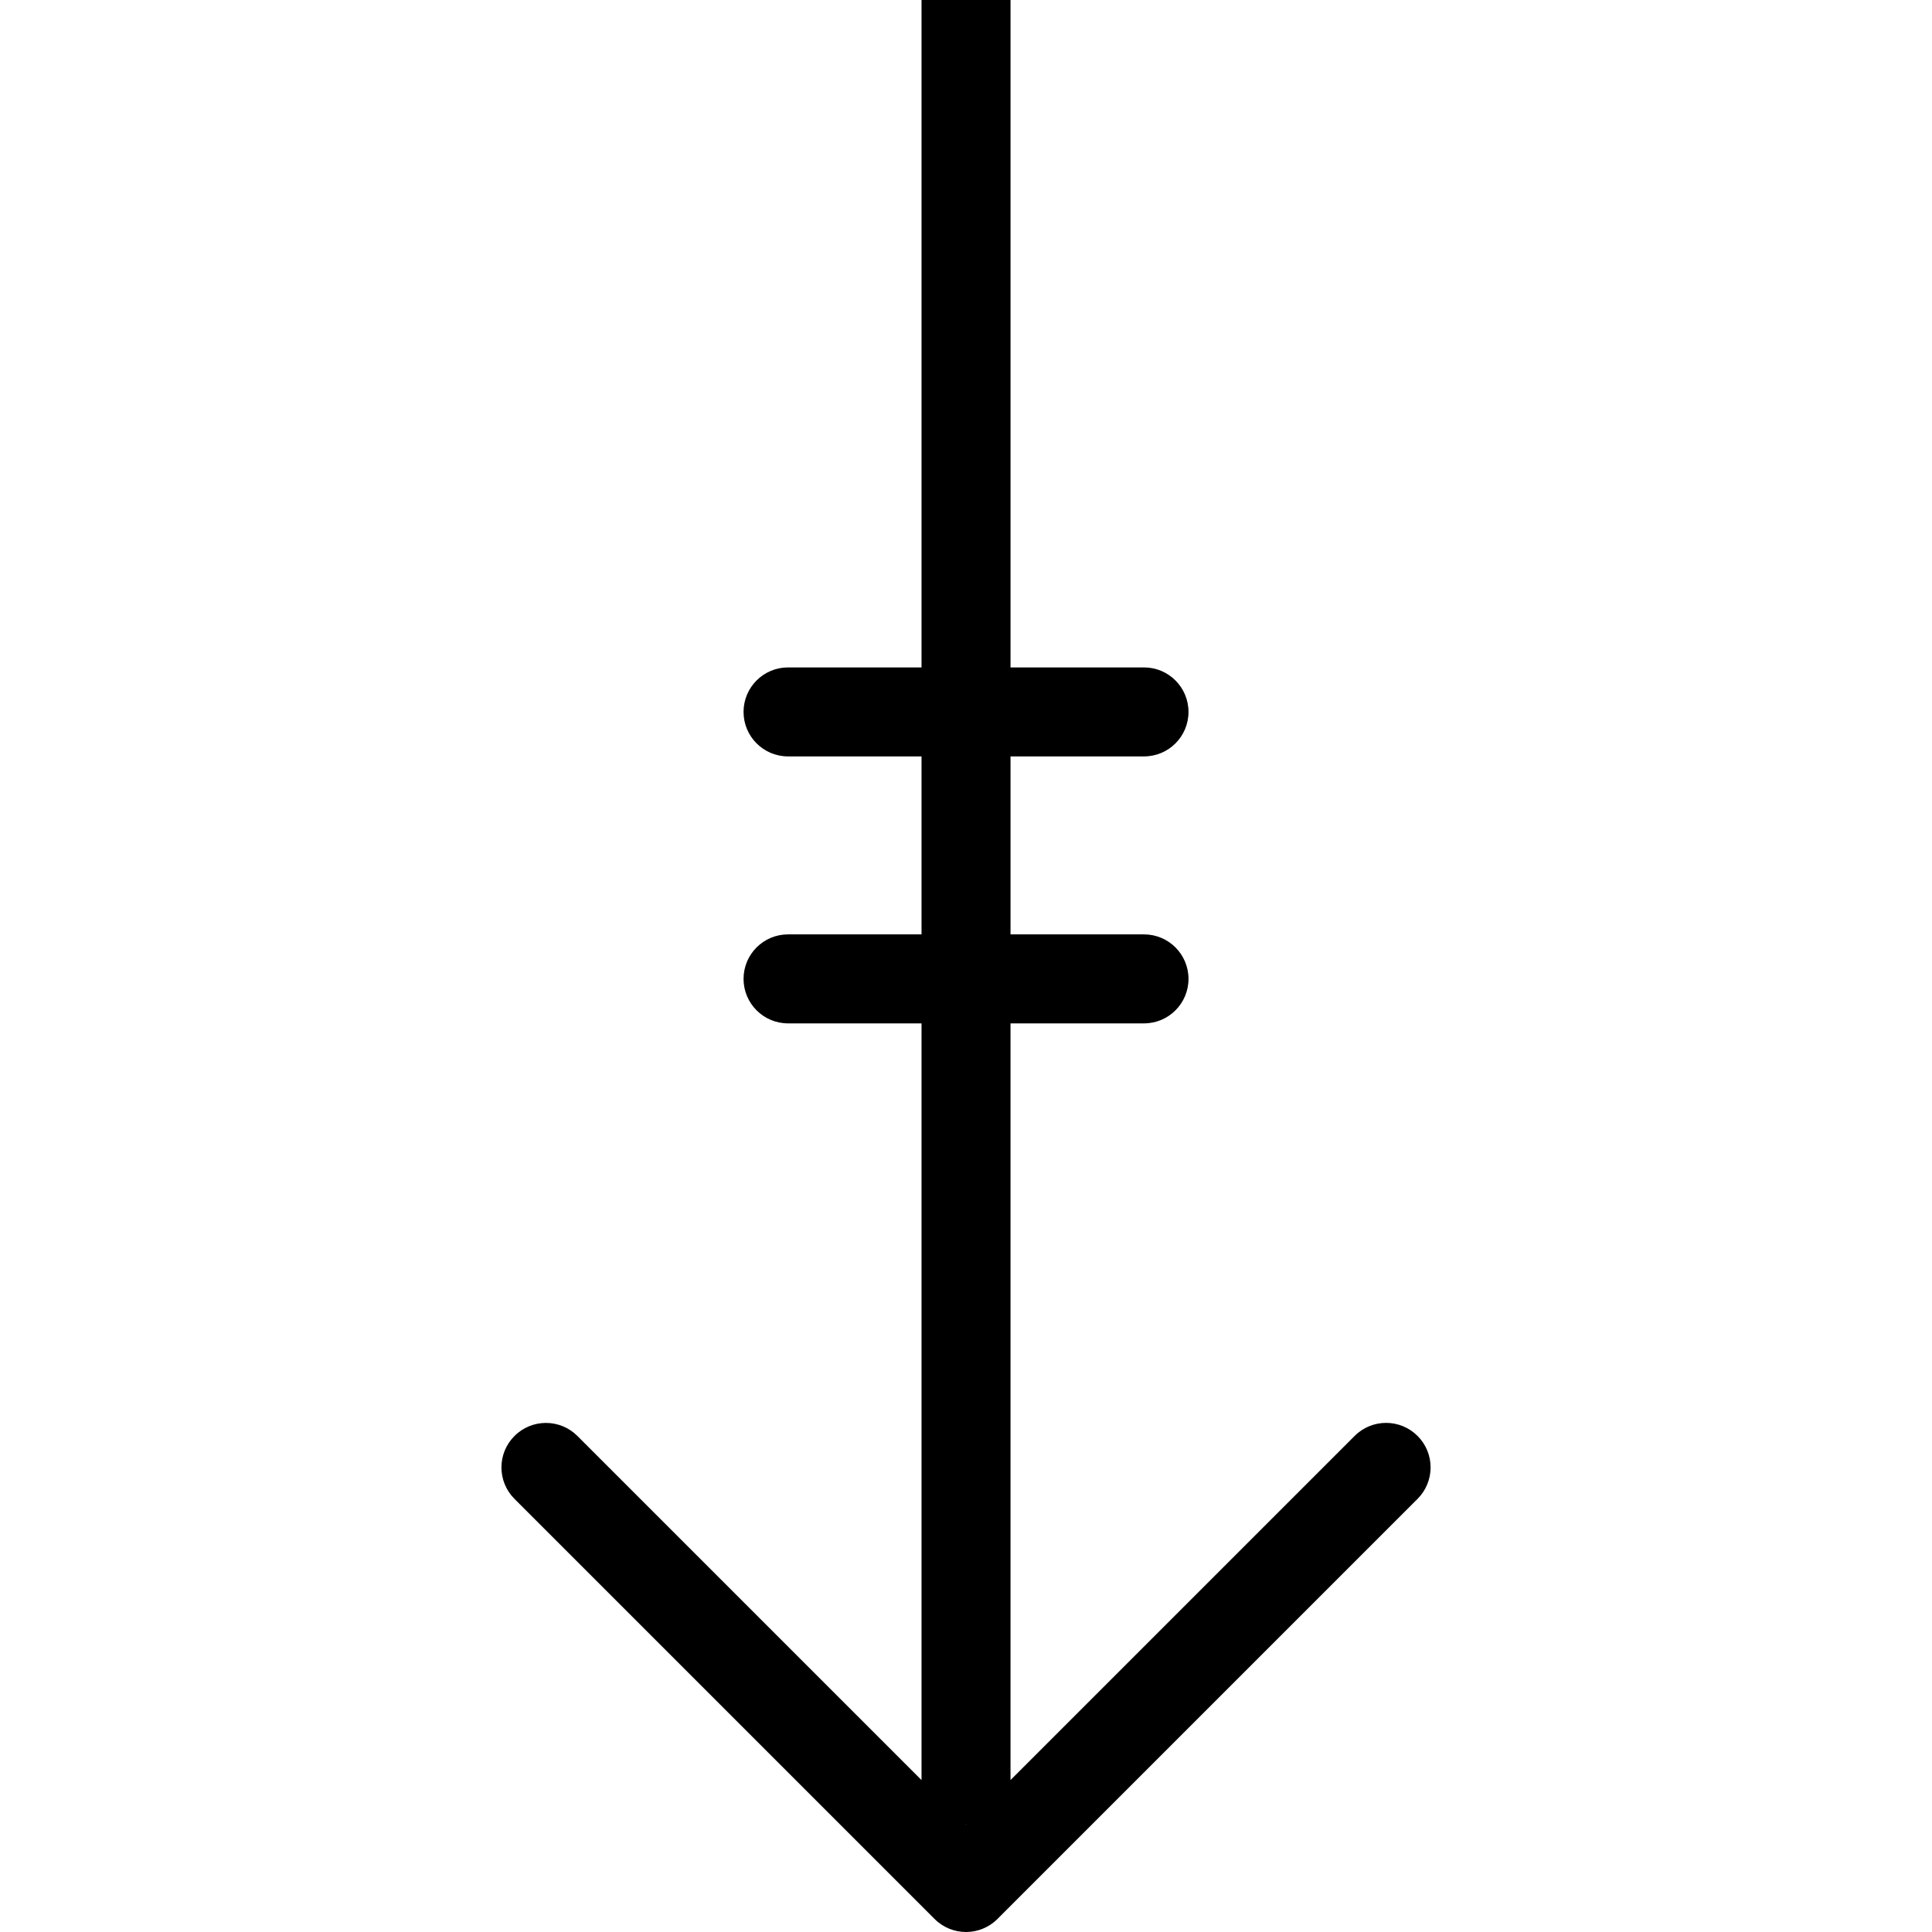
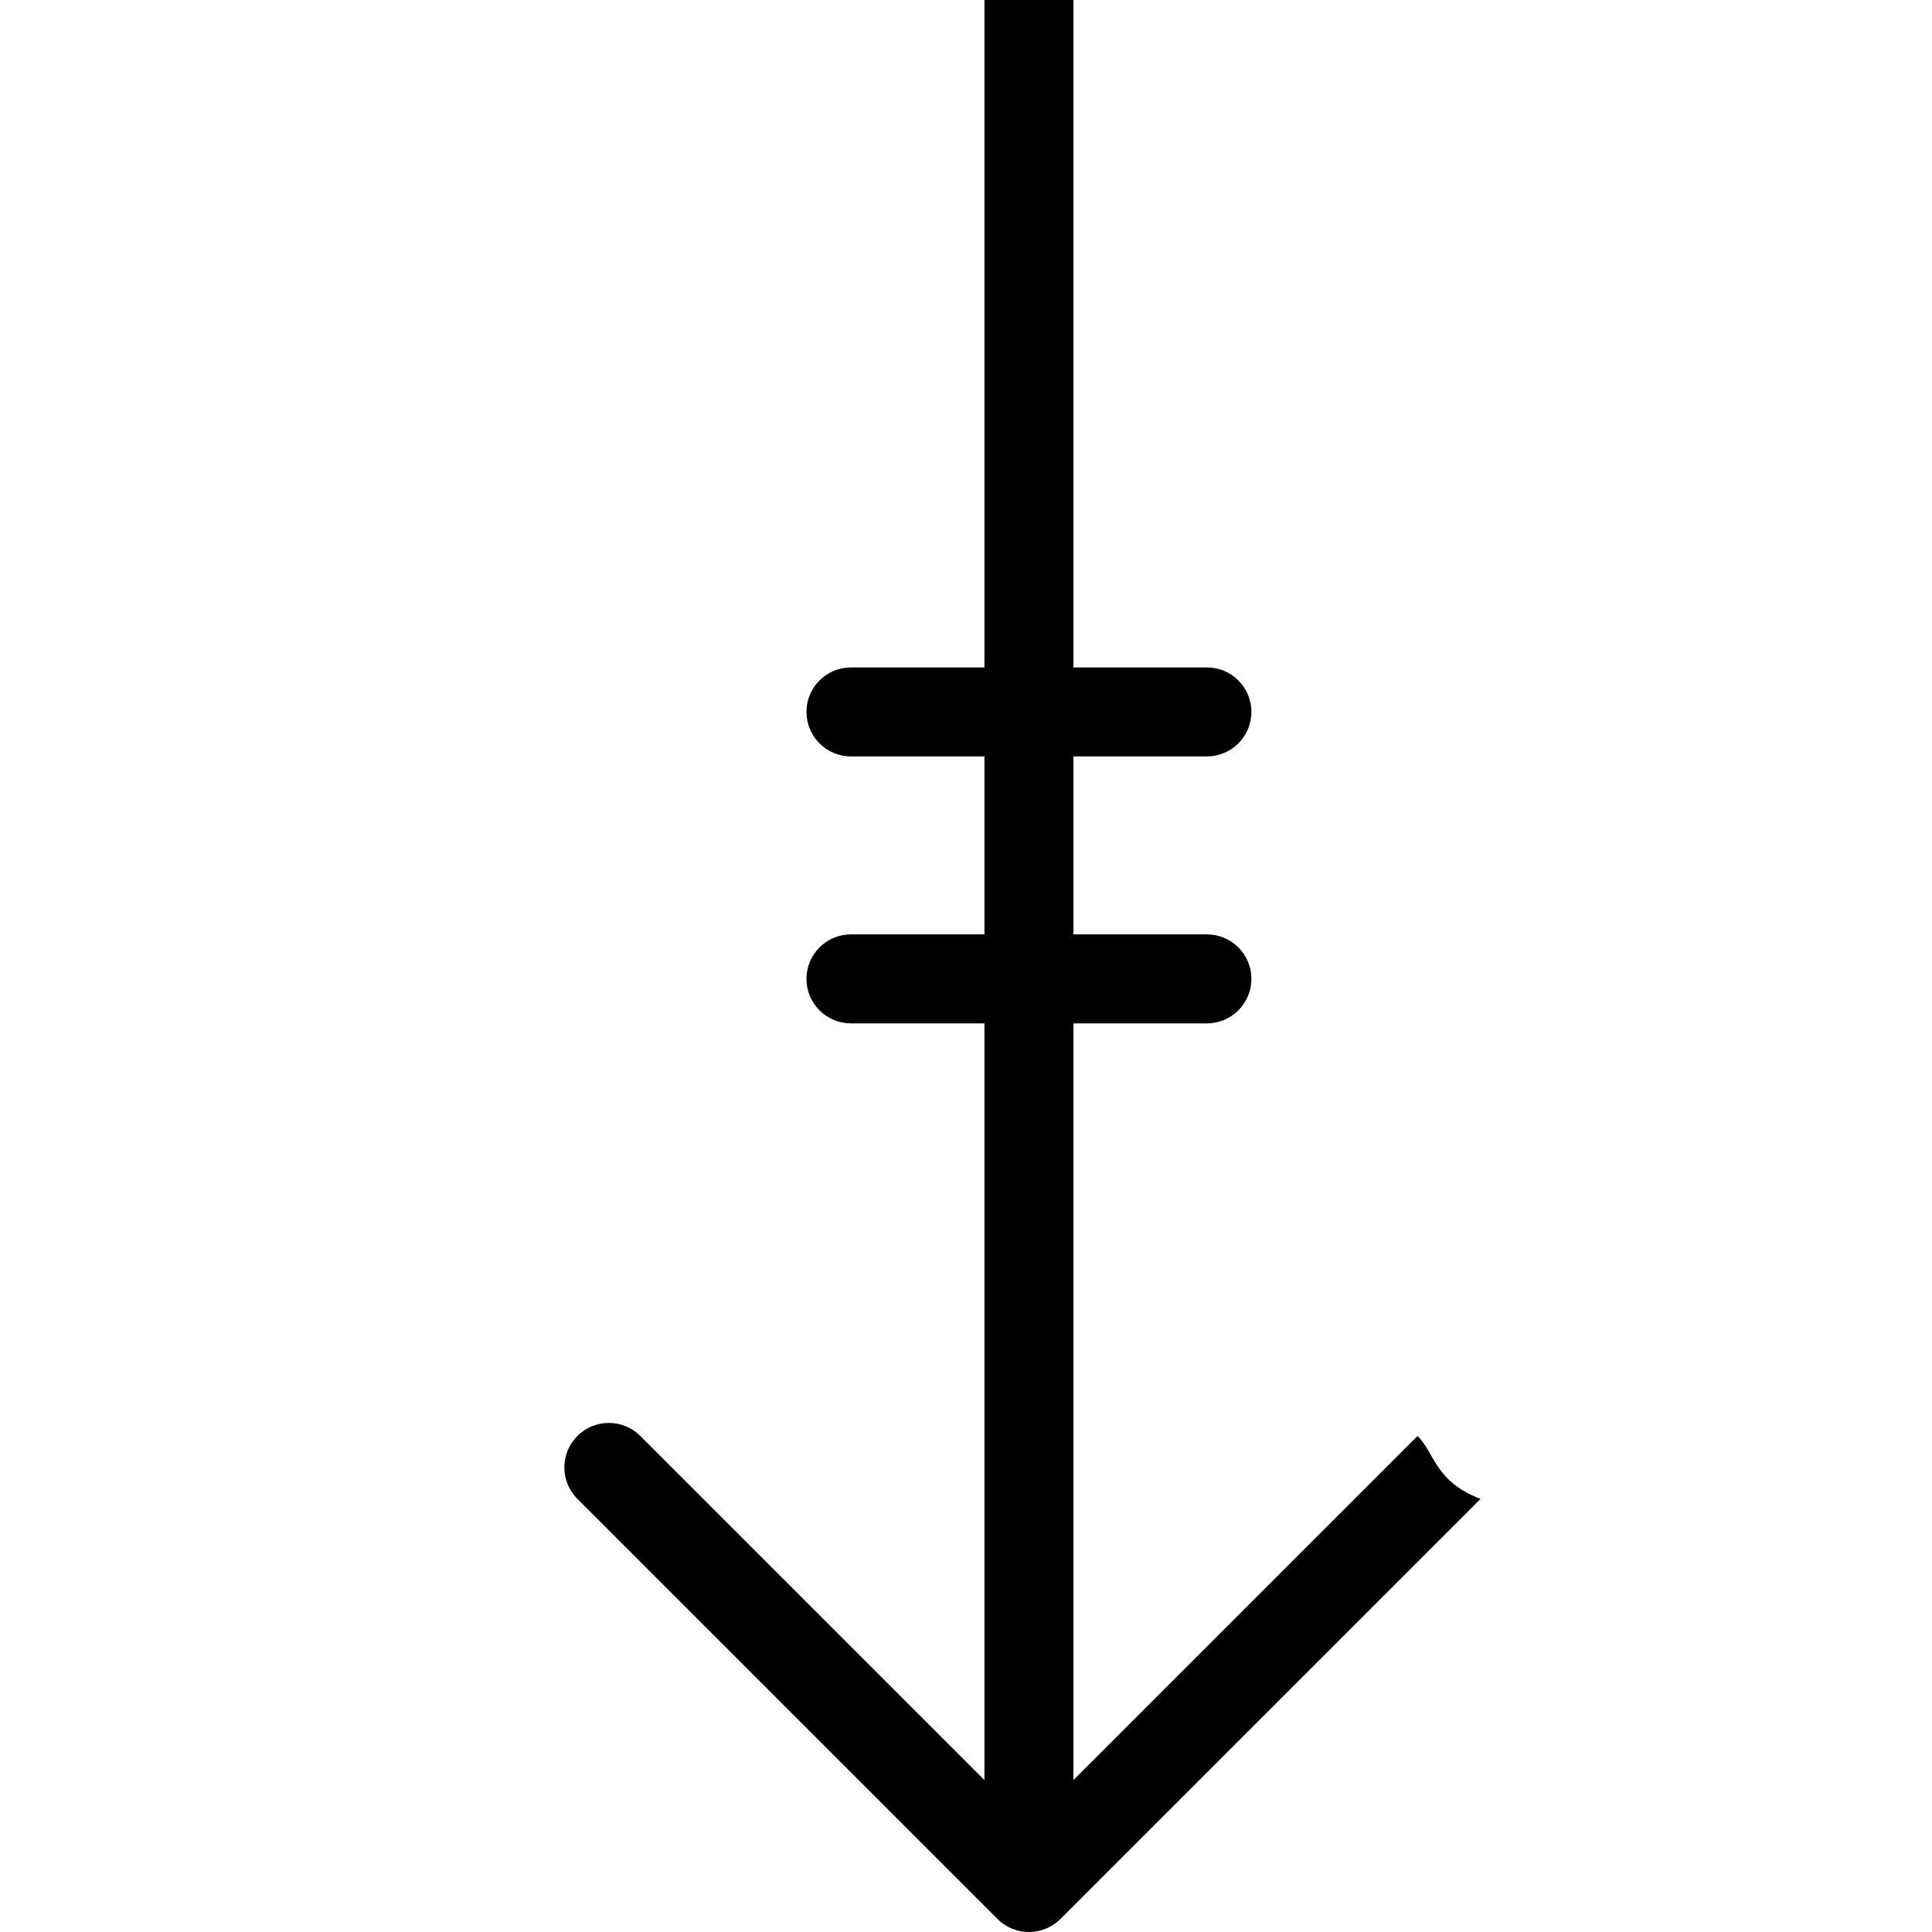
<svg xmlns="http://www.w3.org/2000/svg" fill="#000000" height="800px" width="800px" version="1.1" id="Capa_1" viewBox="0 0 43.421 43.421" xml:space="preserve">
  <g>
-     <path d="M31.859,32.272c-0.391-0.391-1.023-0.391-1.414,0l-7.734,7.734V23h3c0.553,0,1-0.448,1-1s-0.447-1-1-1h-3v-4h3   c0.553,0,1-0.448,1-1s-0.447-1-1-1h-3V0h-2v15h-3c-0.553,0-1,0.448-1,1s0.447,1,1,1h3v4h-3c-0.553,0-1,0.448-1,1s0.447,1,1,1h3   v17.007l-7.734-7.734c-0.391-0.391-1.023-0.391-1.414,0c-0.391,0.391-0.391,1.023,0,1.414l9.441,9.441   c0.195,0.195,0.451,0.293,0.707,0.293s0.512-0.098,0.707-0.293l9.441-9.441C32.25,33.296,32.25,32.663,31.859,32.272z M21.704,41   h0.014l-0.007,0.007L21.704,41z" />
+     <path d="M31.859,32.272l-7.734,7.734V23h3c0.553,0,1-0.448,1-1s-0.447-1-1-1h-3v-4h3   c0.553,0,1-0.448,1-1s-0.447-1-1-1h-3V0h-2v15h-3c-0.553,0-1,0.448-1,1s0.447,1,1,1h3v4h-3c-0.553,0-1,0.448-1,1s0.447,1,1,1h3   v17.007l-7.734-7.734c-0.391-0.391-1.023-0.391-1.414,0c-0.391,0.391-0.391,1.023,0,1.414l9.441,9.441   c0.195,0.195,0.451,0.293,0.707,0.293s0.512-0.098,0.707-0.293l9.441-9.441C32.25,33.296,32.25,32.663,31.859,32.272z M21.704,41   h0.014l-0.007,0.007L21.704,41z" />
  </g>
</svg>